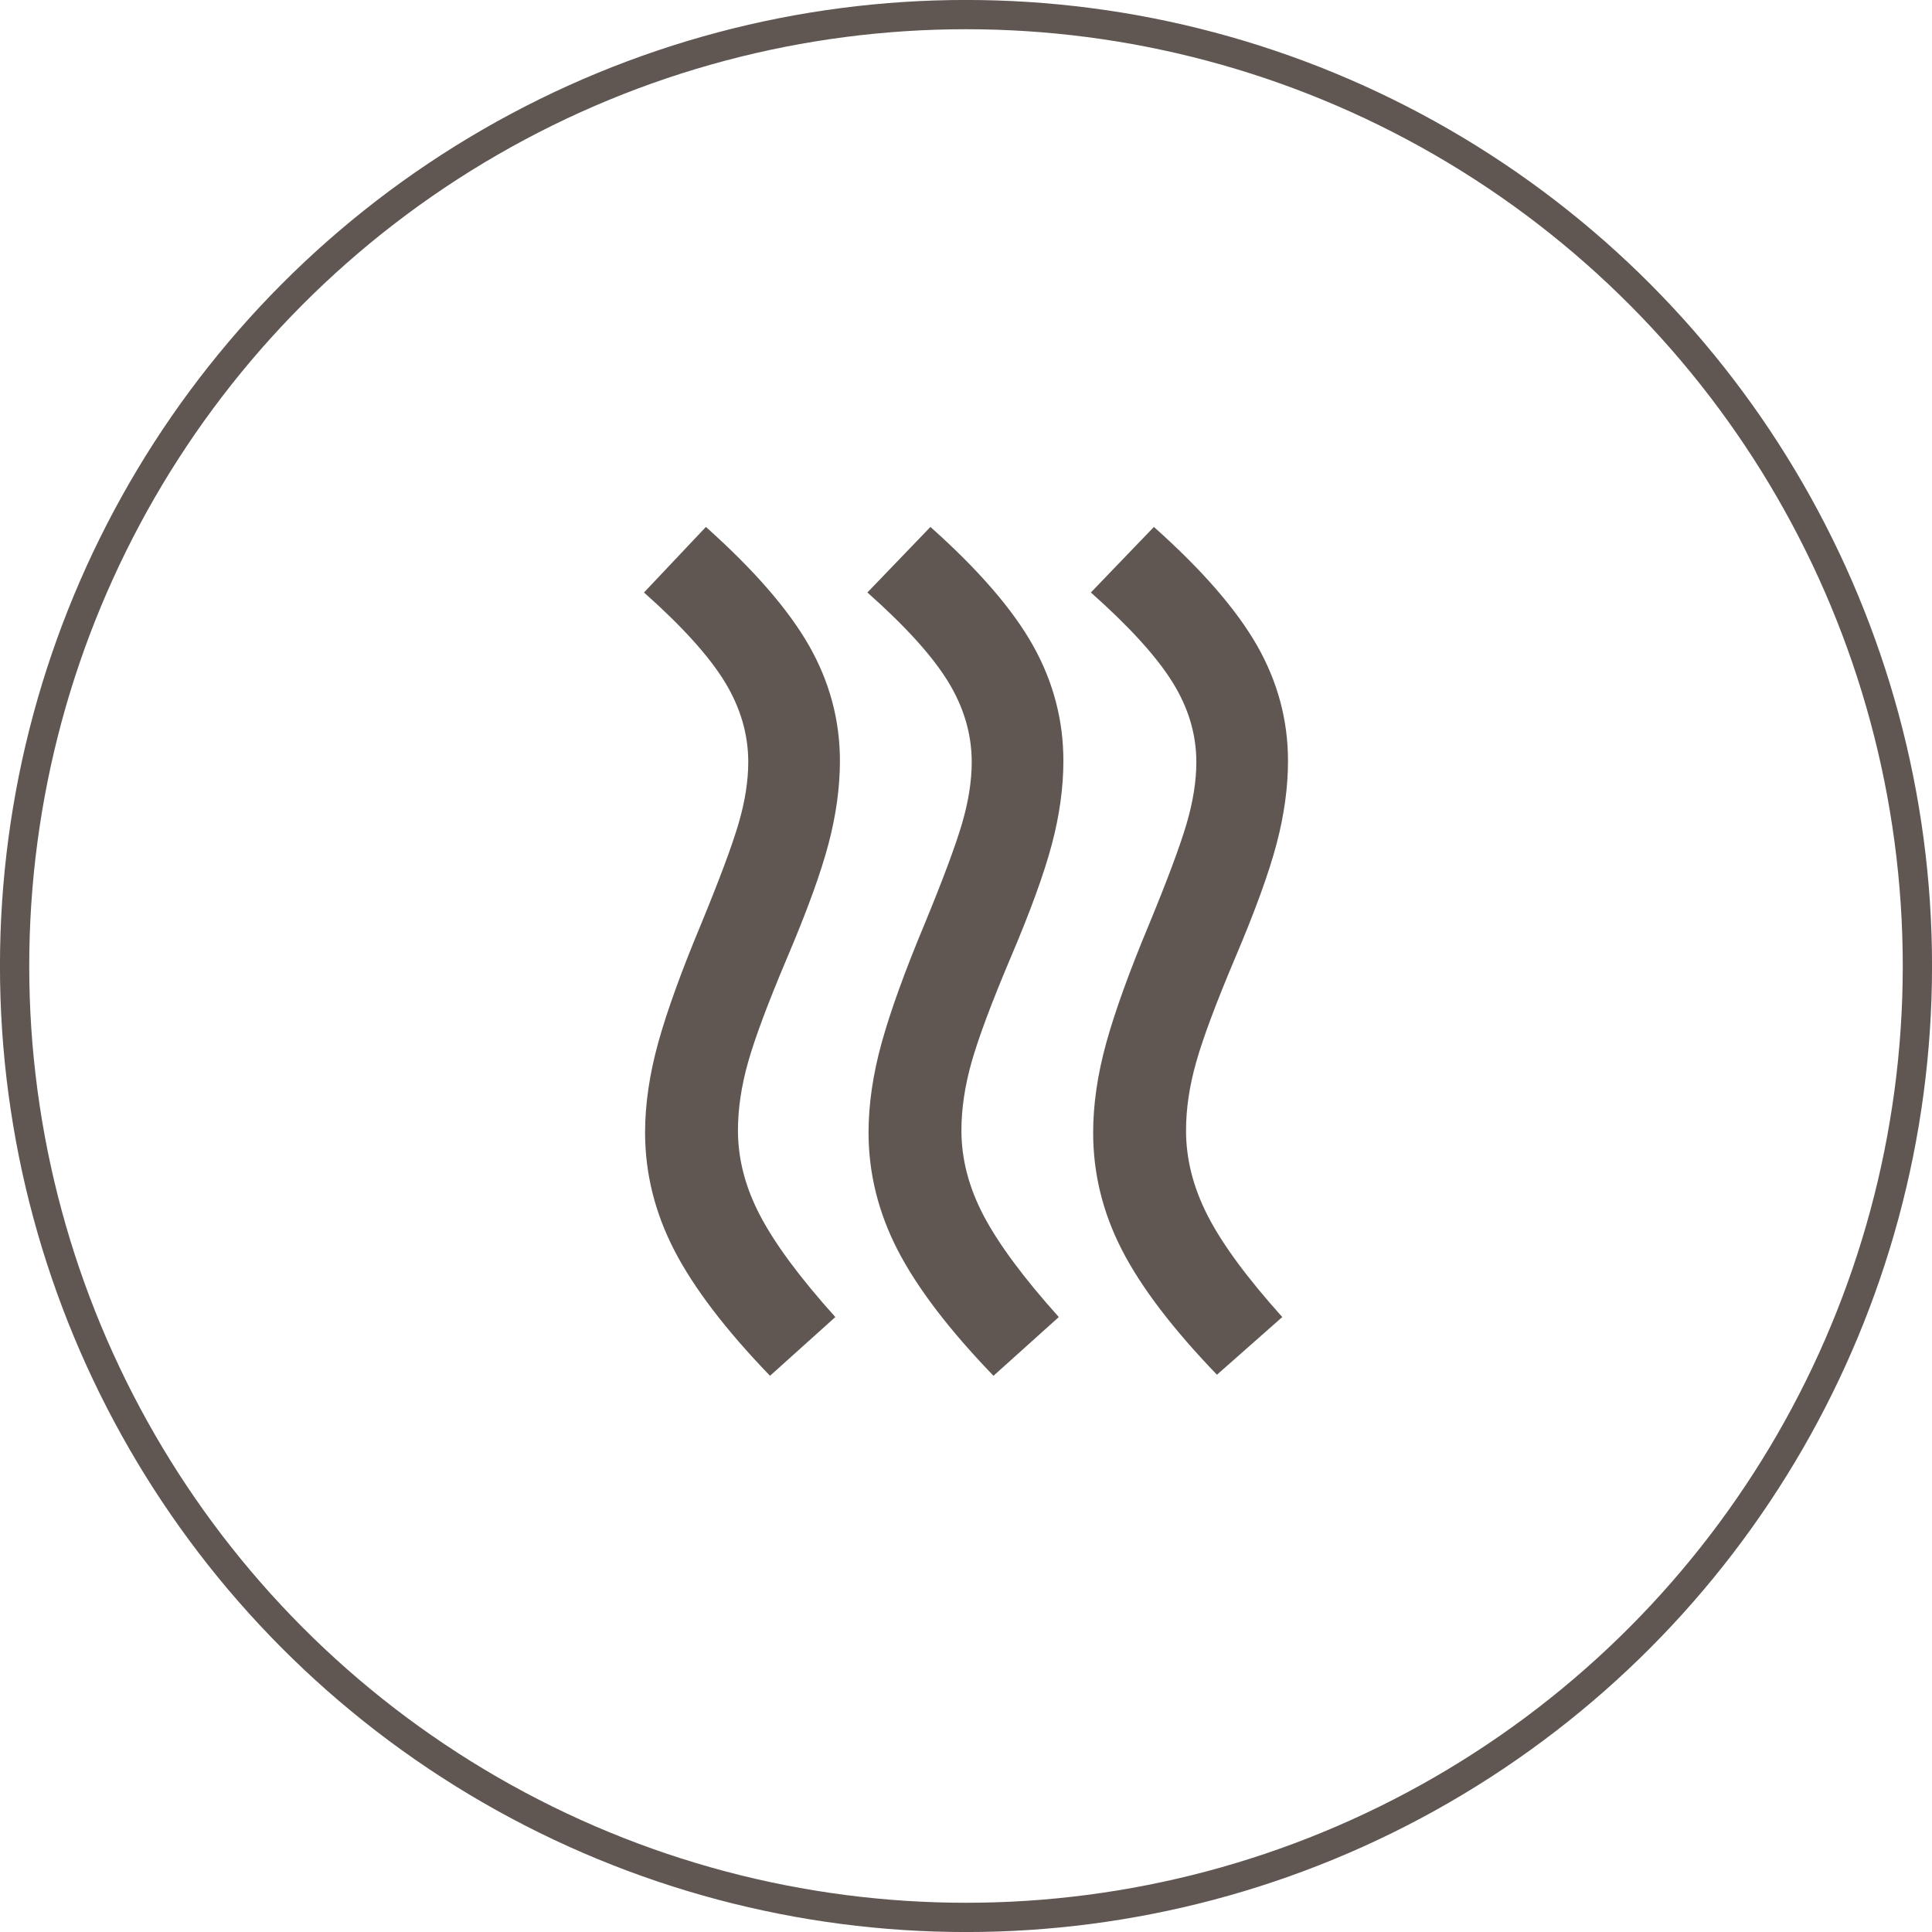
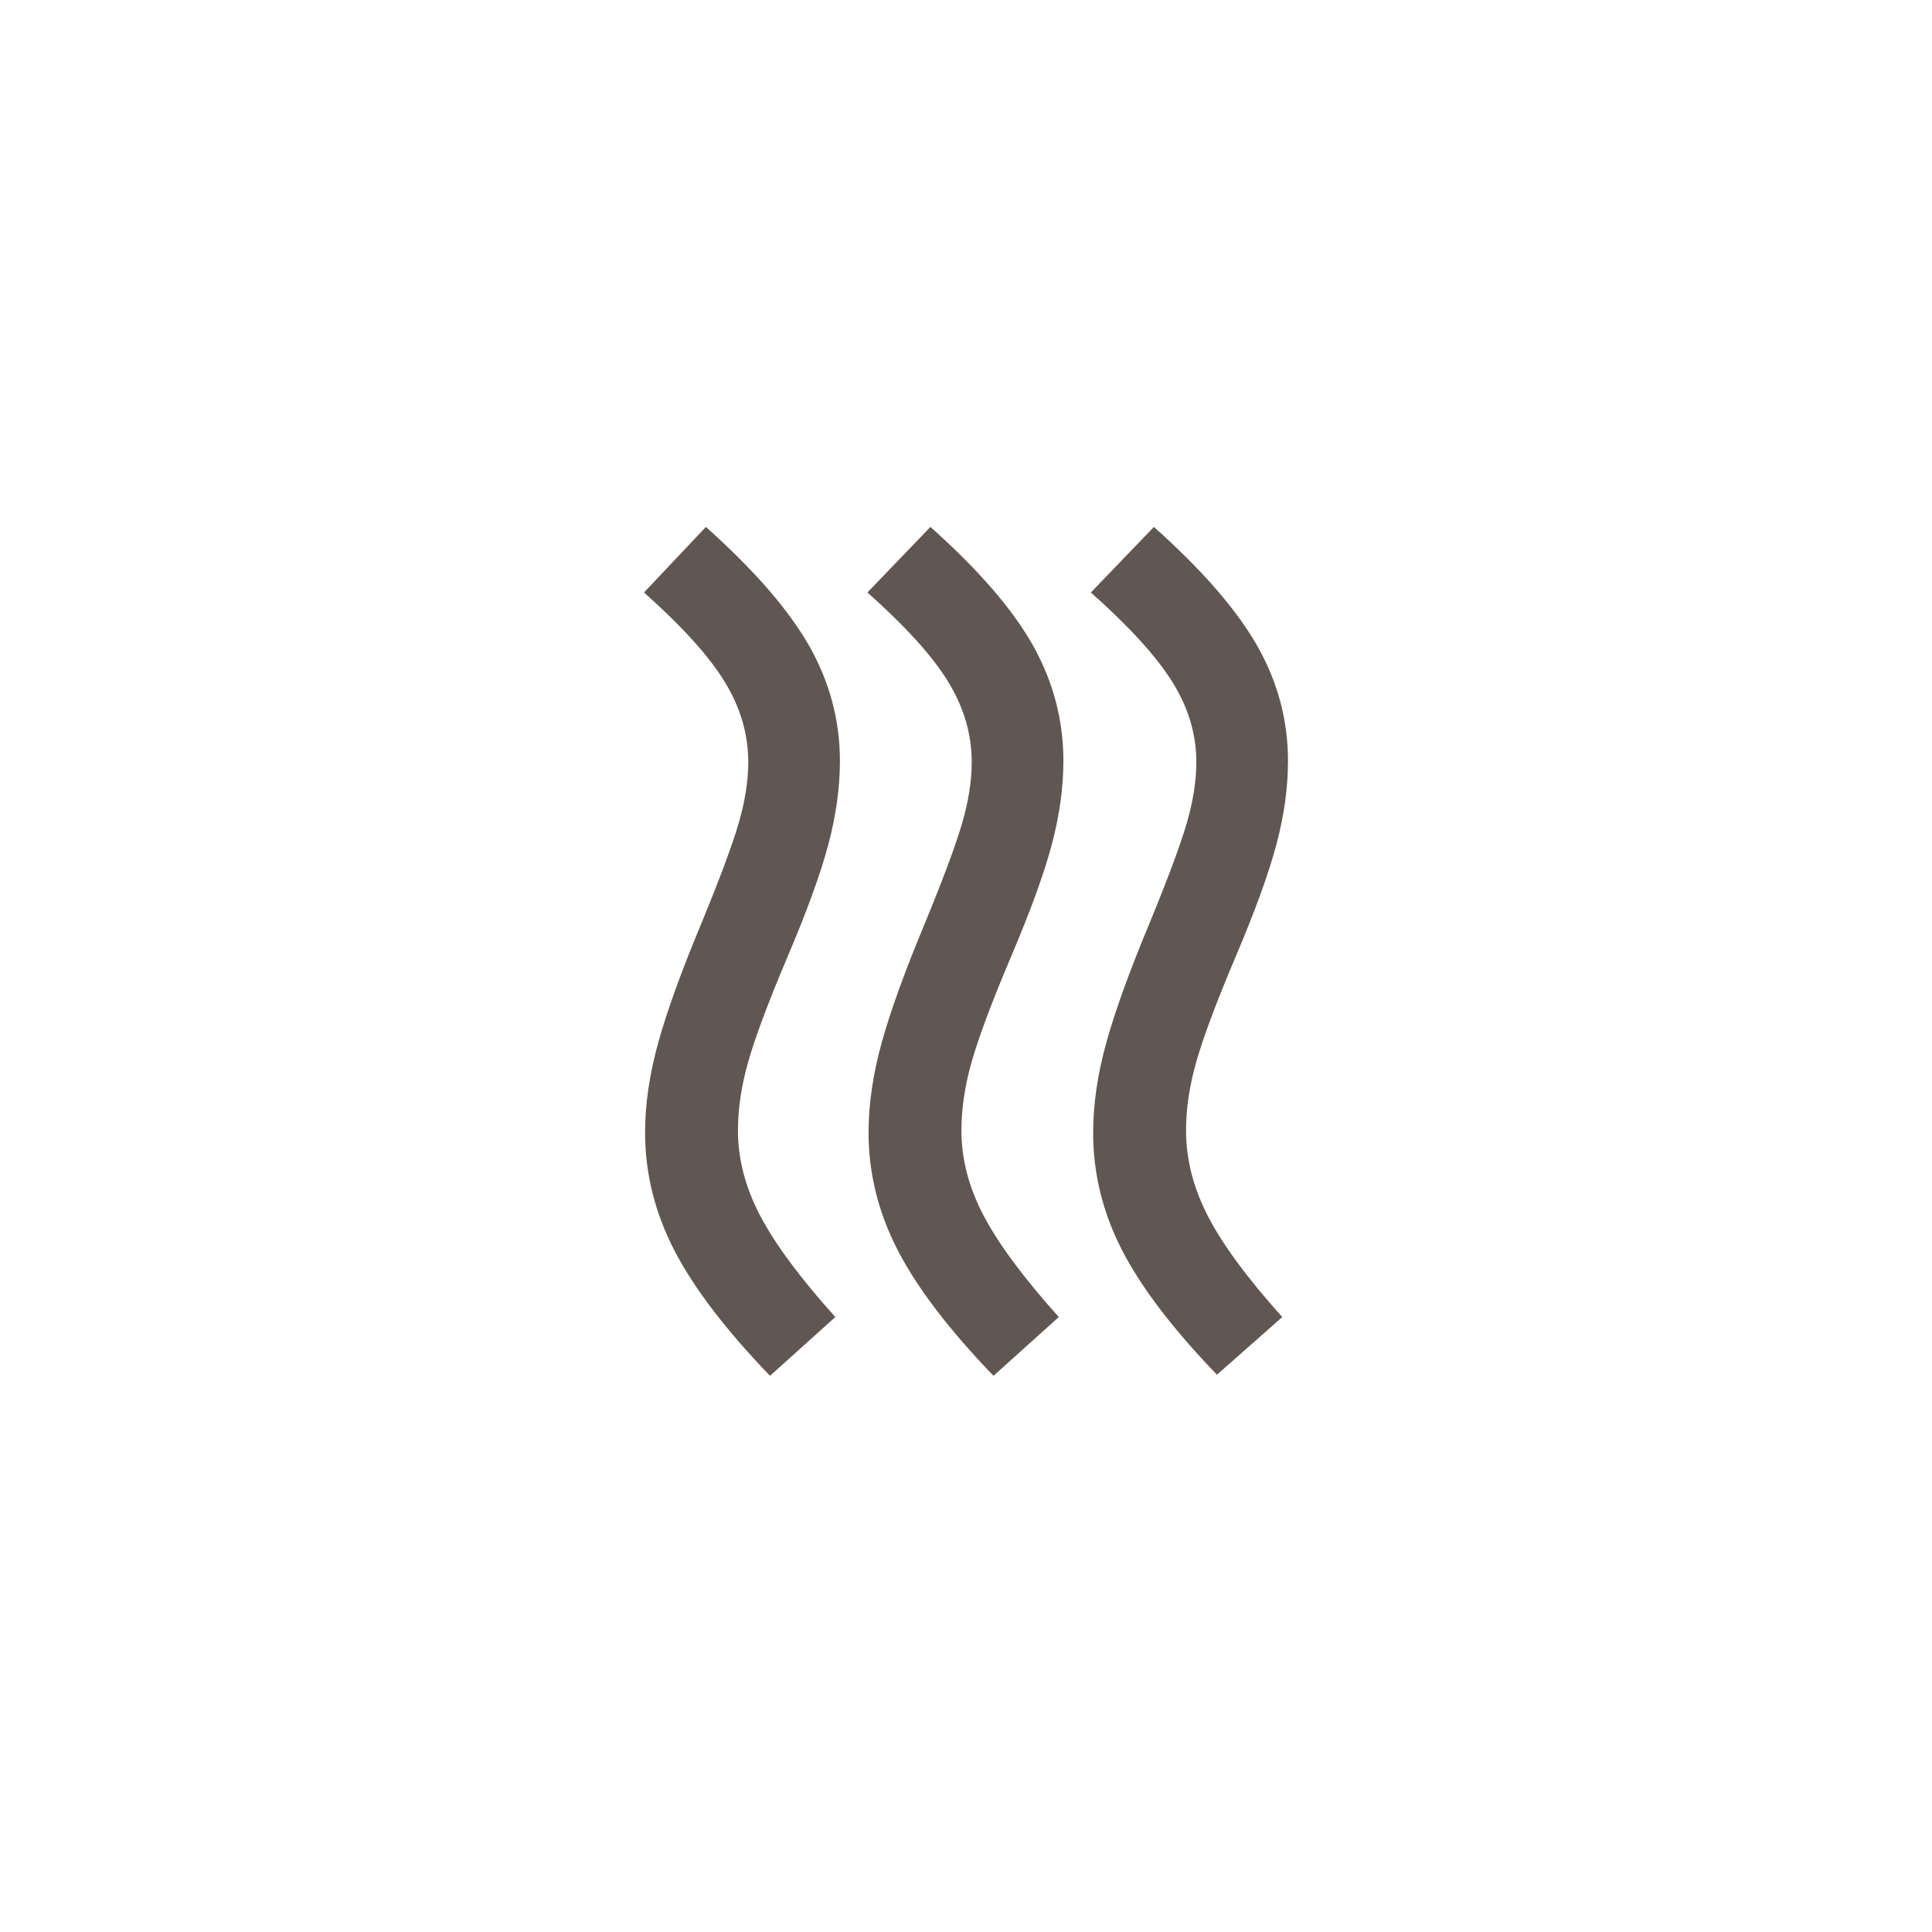
<svg xmlns="http://www.w3.org/2000/svg" width="27" height="27" viewBox="0 0 27 27" fill="none">
-   <circle cx="13.5" cy="13.5" r="13.296" stroke="#605752" stroke-width="0.409" />
  <path d="M13.436 15.799C13.436 16.2 13.54 16.597 13.748 16.992C13.957 17.388 14.306 17.859 14.797 18.406L13.884 19.227C13.265 18.585 12.819 18 12.547 17.474C12.275 16.947 12.139 16.4 12.138 15.831C12.138 15.431 12.2 15.01 12.323 14.567C12.446 14.125 12.646 13.572 12.923 12.909C13.179 12.287 13.353 11.821 13.444 11.511C13.535 11.2 13.58 10.913 13.58 10.65C13.58 10.26 13.47 9.886 13.251 9.528C13.032 9.17 12.656 8.754 12.122 8.28L13.003 7.364C13.676 7.964 14.154 8.517 14.437 9.022C14.72 9.528 14.861 10.065 14.861 10.634C14.861 11.002 14.808 11.389 14.701 11.795C14.594 12.201 14.402 12.73 14.124 13.383C13.857 14.014 13.676 14.499 13.58 14.836C13.484 15.173 13.436 15.494 13.436 15.799ZM16.575 15.799C16.575 16.2 16.676 16.597 16.879 16.992C17.082 17.388 17.429 17.859 17.92 18.406L17.007 19.212C16.388 18.569 15.945 17.987 15.678 17.466C15.411 16.945 15.277 16.4 15.277 15.831C15.277 15.431 15.339 15.01 15.462 14.567C15.585 14.125 15.785 13.572 16.062 12.909C16.318 12.287 16.492 11.821 16.583 11.511C16.674 11.2 16.719 10.913 16.719 10.65C16.719 10.26 16.607 9.886 16.382 9.528C16.158 9.17 15.779 8.754 15.245 8.28L16.126 7.364C16.799 7.964 17.279 8.517 17.568 9.022C17.856 9.528 18 10.065 18 10.634C18 11.002 17.947 11.389 17.84 11.794C17.733 12.2 17.541 12.729 17.263 13.383C16.996 14.014 16.815 14.499 16.719 14.836C16.623 15.173 16.575 15.494 16.575 15.799ZM10.313 15.799C10.313 16.2 10.417 16.597 10.625 16.992C10.833 17.388 11.182 17.859 11.674 18.406L10.761 19.227C10.142 18.585 9.696 18 9.424 17.474C9.152 16.947 9.016 16.4 9.015 15.831C9.015 15.431 9.077 15.01 9.2 14.567C9.323 14.125 9.523 13.572 9.8 12.909C10.056 12.287 10.23 11.821 10.321 11.511C10.412 11.2 10.457 10.913 10.457 10.65C10.457 10.26 10.347 9.886 10.128 9.528C9.909 9.17 9.533 8.754 9 8.28L9.865 7.364C10.537 7.964 11.017 8.517 11.306 9.022C11.594 9.528 11.738 10.065 11.738 10.634C11.738 11.002 11.685 11.389 11.578 11.795C11.471 12.201 11.279 12.73 11.001 13.383C10.734 14.014 10.553 14.499 10.457 14.836C10.361 15.173 10.313 15.494 10.313 15.799Z" fill="#605752" />
</svg>